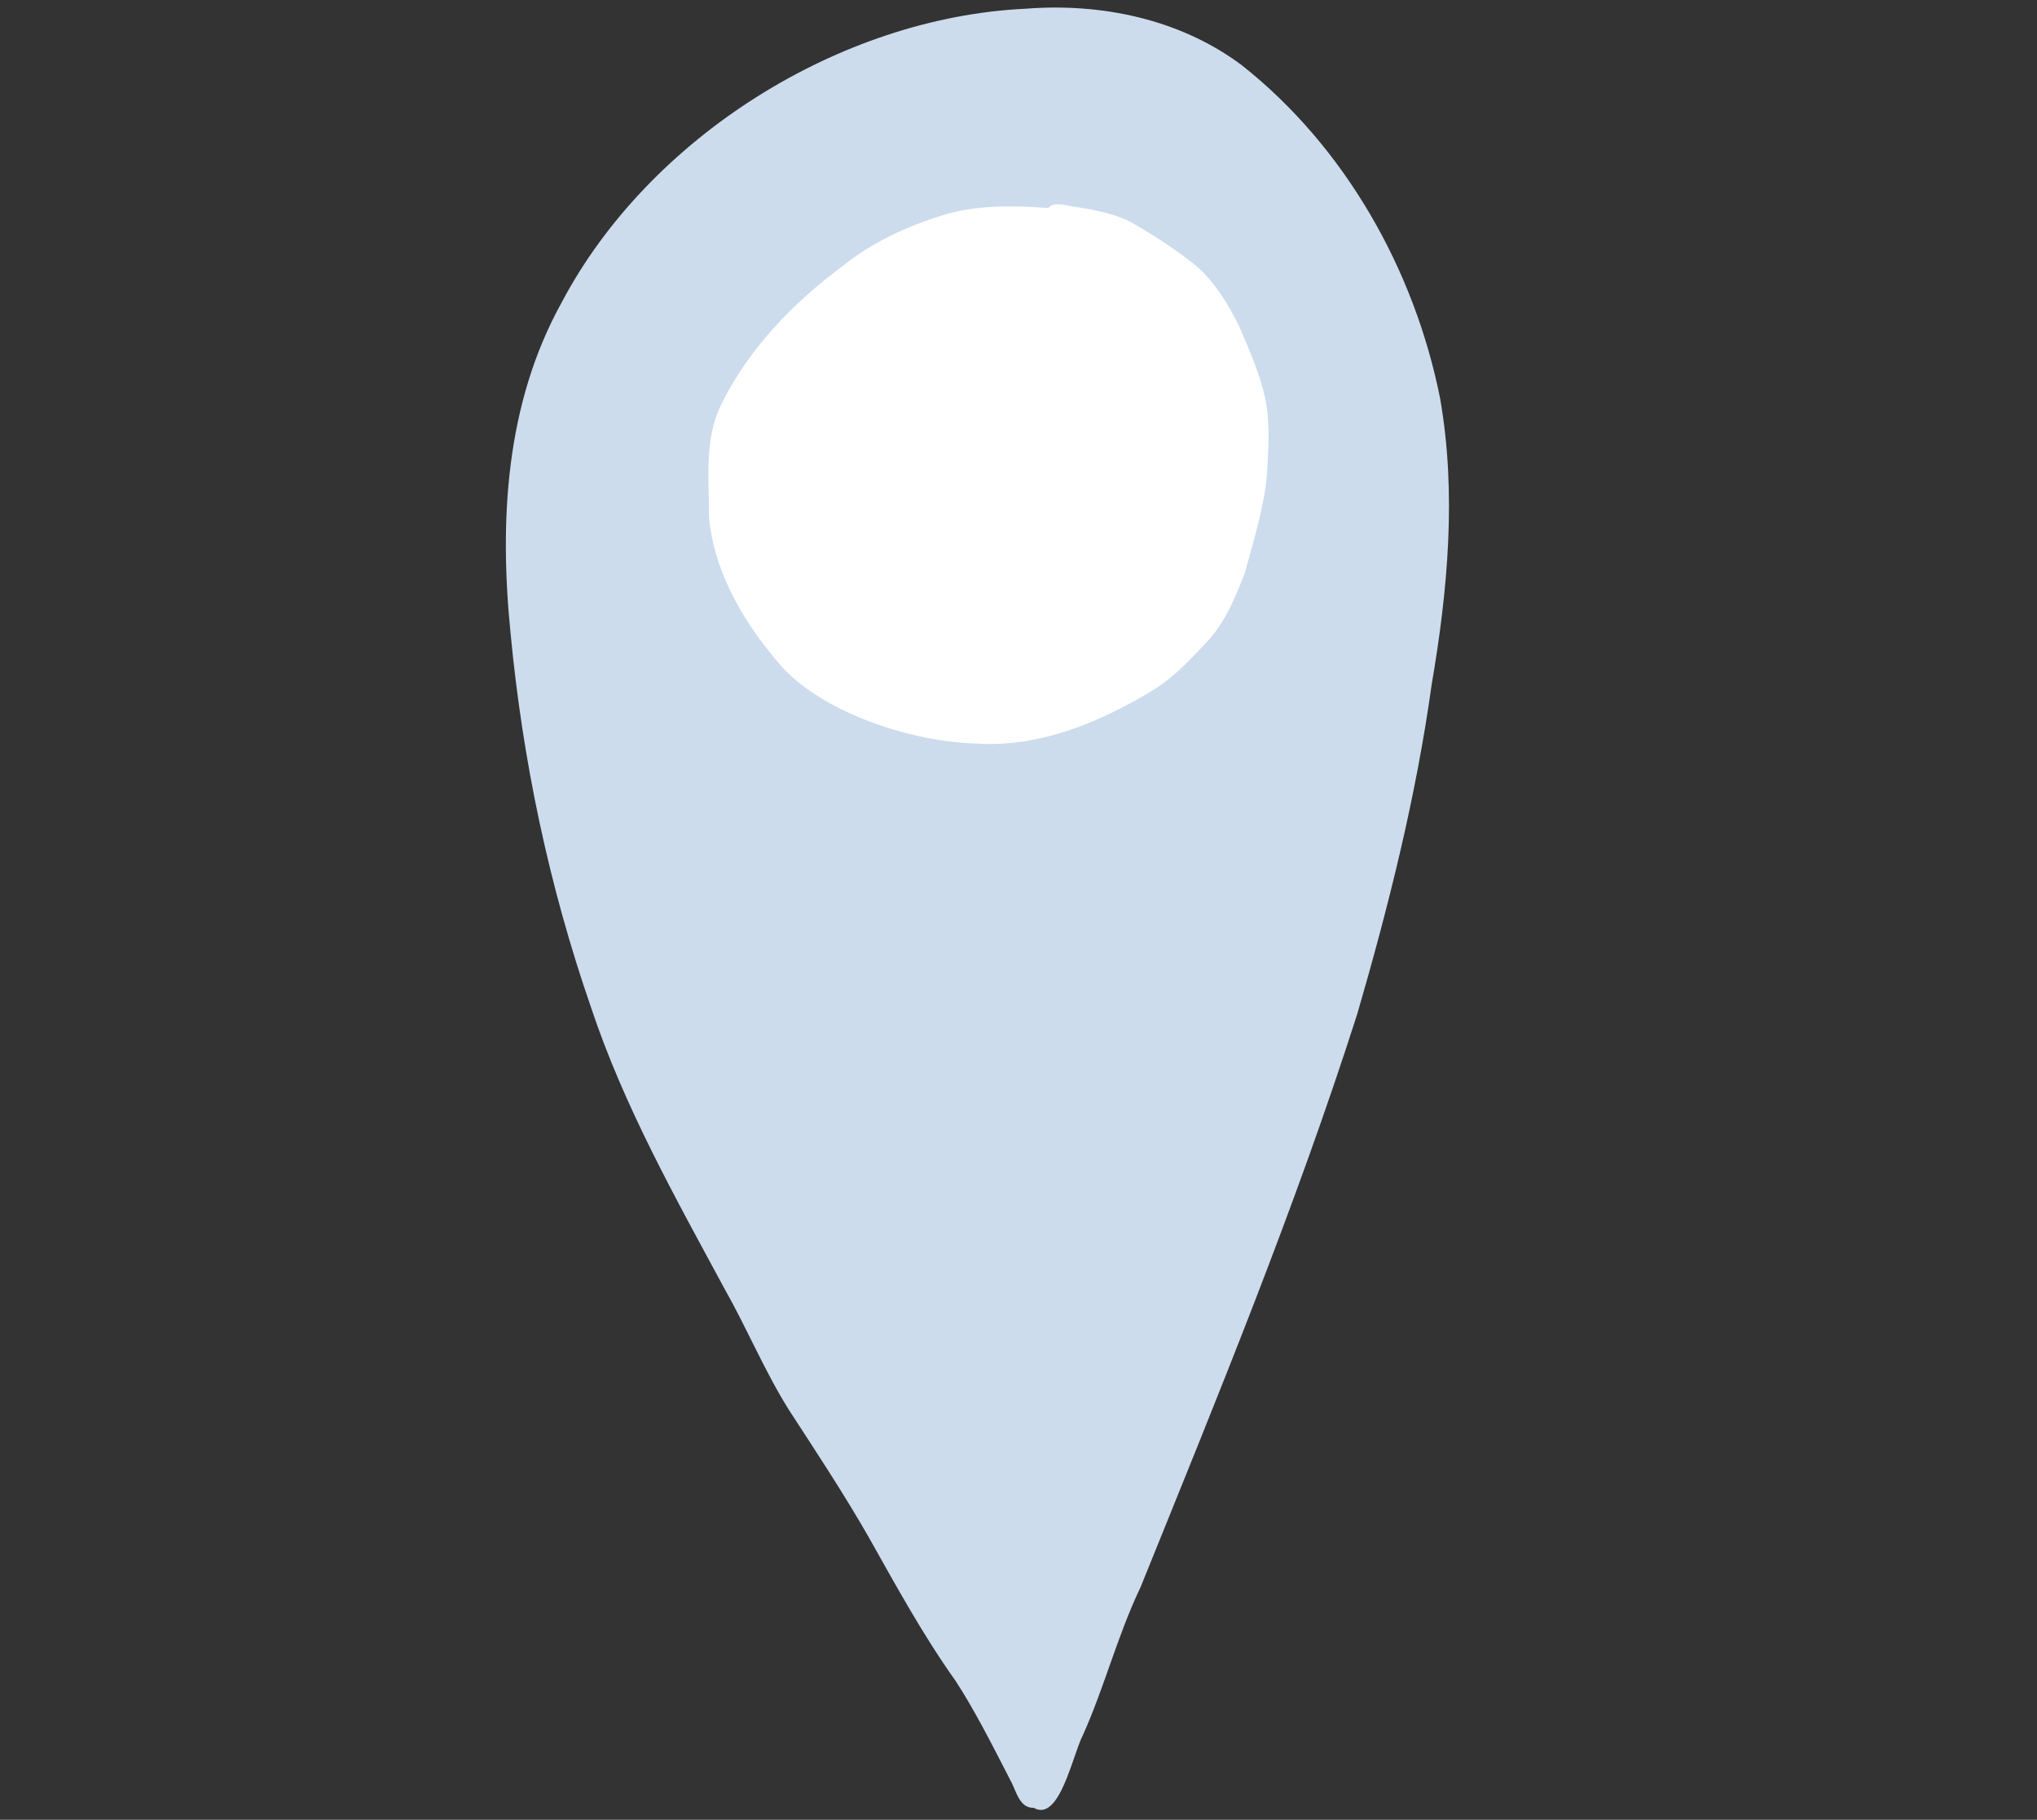
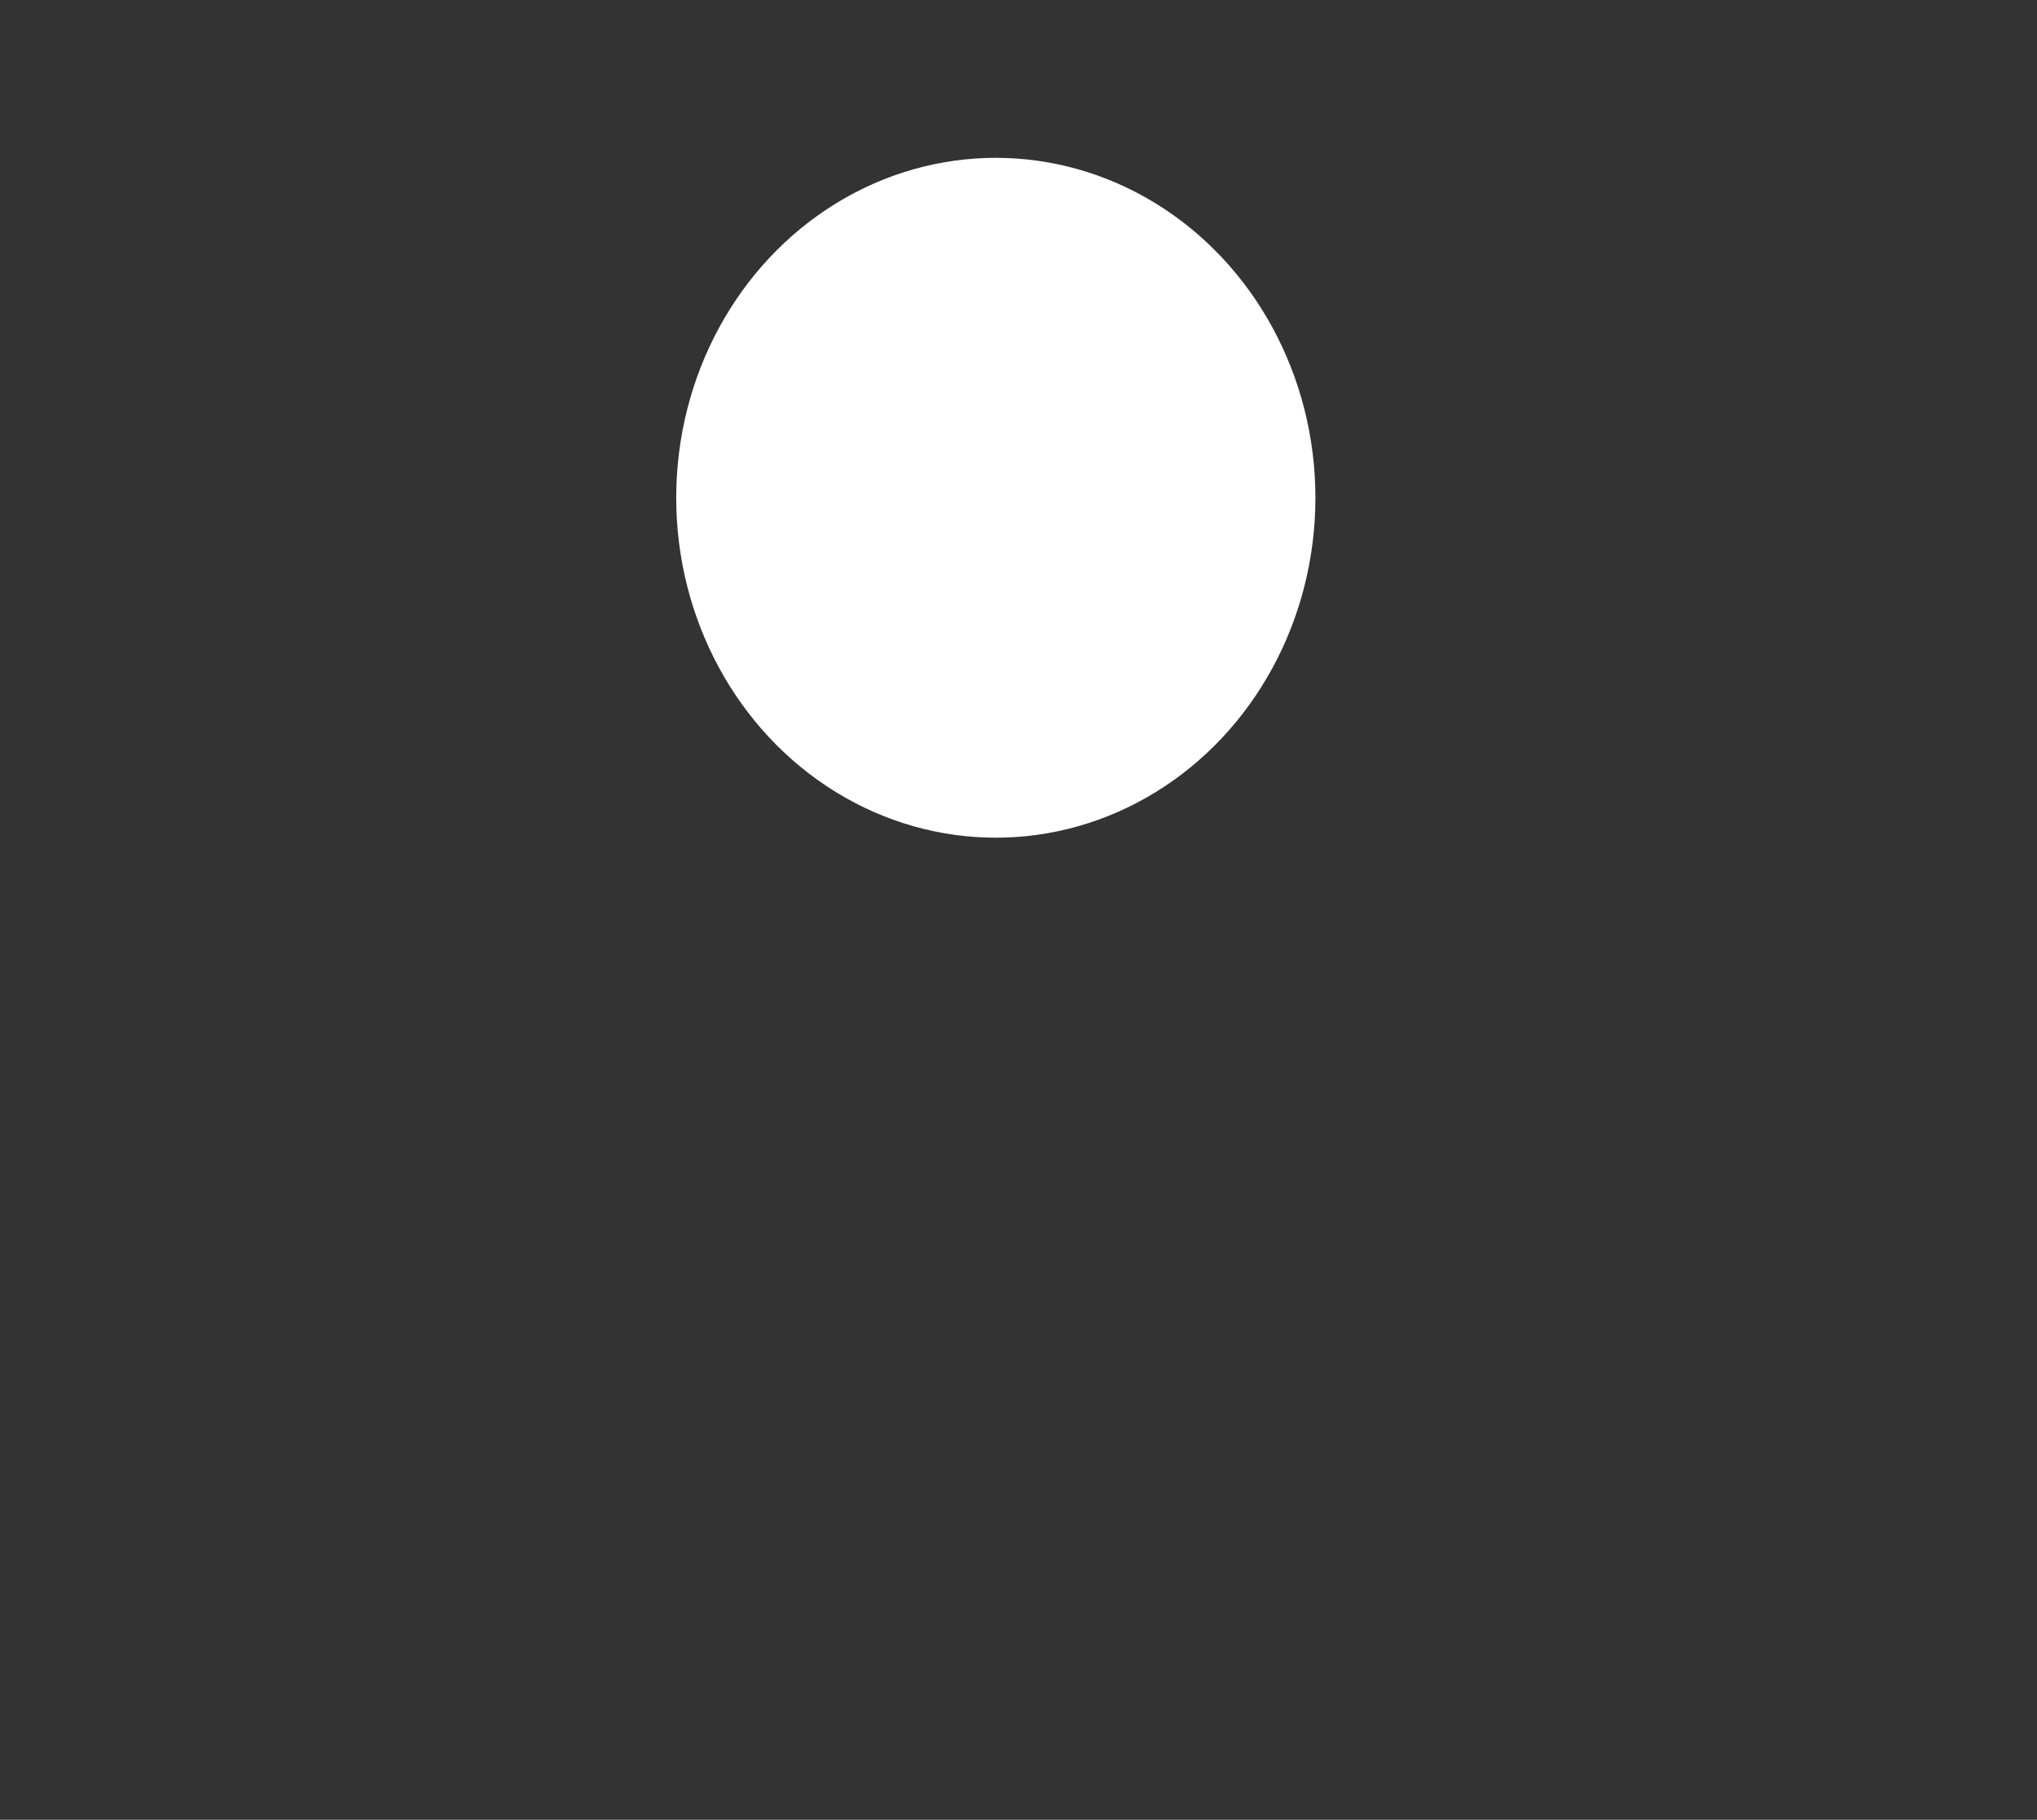
<svg xmlns="http://www.w3.org/2000/svg" id="Calque_1" viewBox="0 0 287.77 257.12">
  <rect x="0" y="0" width="287.77" height="257.12" fill="#333333" stroke="none" />
  <defs>
    <style>.cls-1{fill:#fff;}.cls-2{fill:#ccdced;}</style>
  </defs>
  <ellipse class="cls-1" cx="140.68" cy="70.33" rx="45.15" ry="48.03" />
-   <path class="cls-2" d="M203.46,56.35c-3.62-18.2-13.41-35.59-28.05-47.15-8.7-6.5-19.8-8.8-30.49-7.97-26.3,1.23-53.29,18.21-65.58,41.52-7.92,14.29-8.82,30.82-7.21,46.74,1.71,18.01,5.43,35.72,11.38,52.89,4.64,13.94,11.9,26.84,18.85,39.72,3.17,5.6,5.63,11.56,9.04,17.03,3.84,5.91,7.73,11.79,11.24,17.91,3.91,6.94,7.71,13.93,12.34,20.43,2.72,4.18,5.1,8.9,7.52,13.6,.06,.13,.13,.25,.19,.38,.58,.97,.93,2.43,1.73,3.29,.4,.43,.91,.71,1.62,.69,1.45,.84,2.63-.19,3.6-1.91,.76-1.35,1.4-3.12,1.97-4.75,.51-1.47,.96-2.82,1.37-3.6,3.06-6.83,4.91-14.15,8.15-20.92,10.82-26.75,21.83-53.51,30.62-81.01,4.44-15.28,8.31-30.71,10.5-46.5,2.28-13.31,3.54-27.03,1.2-40.43Zm-24.49,10.86c-.44,4.68-1.89,9.21-3.11,13.73-1.25,3.25-2.65,6.69-4.97,9.32-2.43,2.62-4.89,5.32-7.95,7.22-1.49,.92-3.01,1.77-4.57,2.56-6.34,3.29-13.46,5.53-20.68,5.01-8.85-.3-20.78-4.1-27.01-10.58-5.29-6.01-9.76-13.26-10.52-21.38,.03-5.26-.69-10.91,1.66-15.79,3.89-8.02,10.26-14.55,17.36-19.82,4.15-3.31,8.98-5.51,14.03-7.08,4.8-1.47,9.91-1.38,14.88-1.01,.66-.89,2.31-.39,3.05-.29,3.27,.54,6.63,1,9.5,2.79,2.9,1.71,5.73,3.56,8.34,5.67,2.69,2.33,4.57,5.49,6.13,8.65,1.4,3.29,2.88,6.6,3.63,10.1,.74,3.58,.43,7.28,.23,10.9Z" />
</svg>